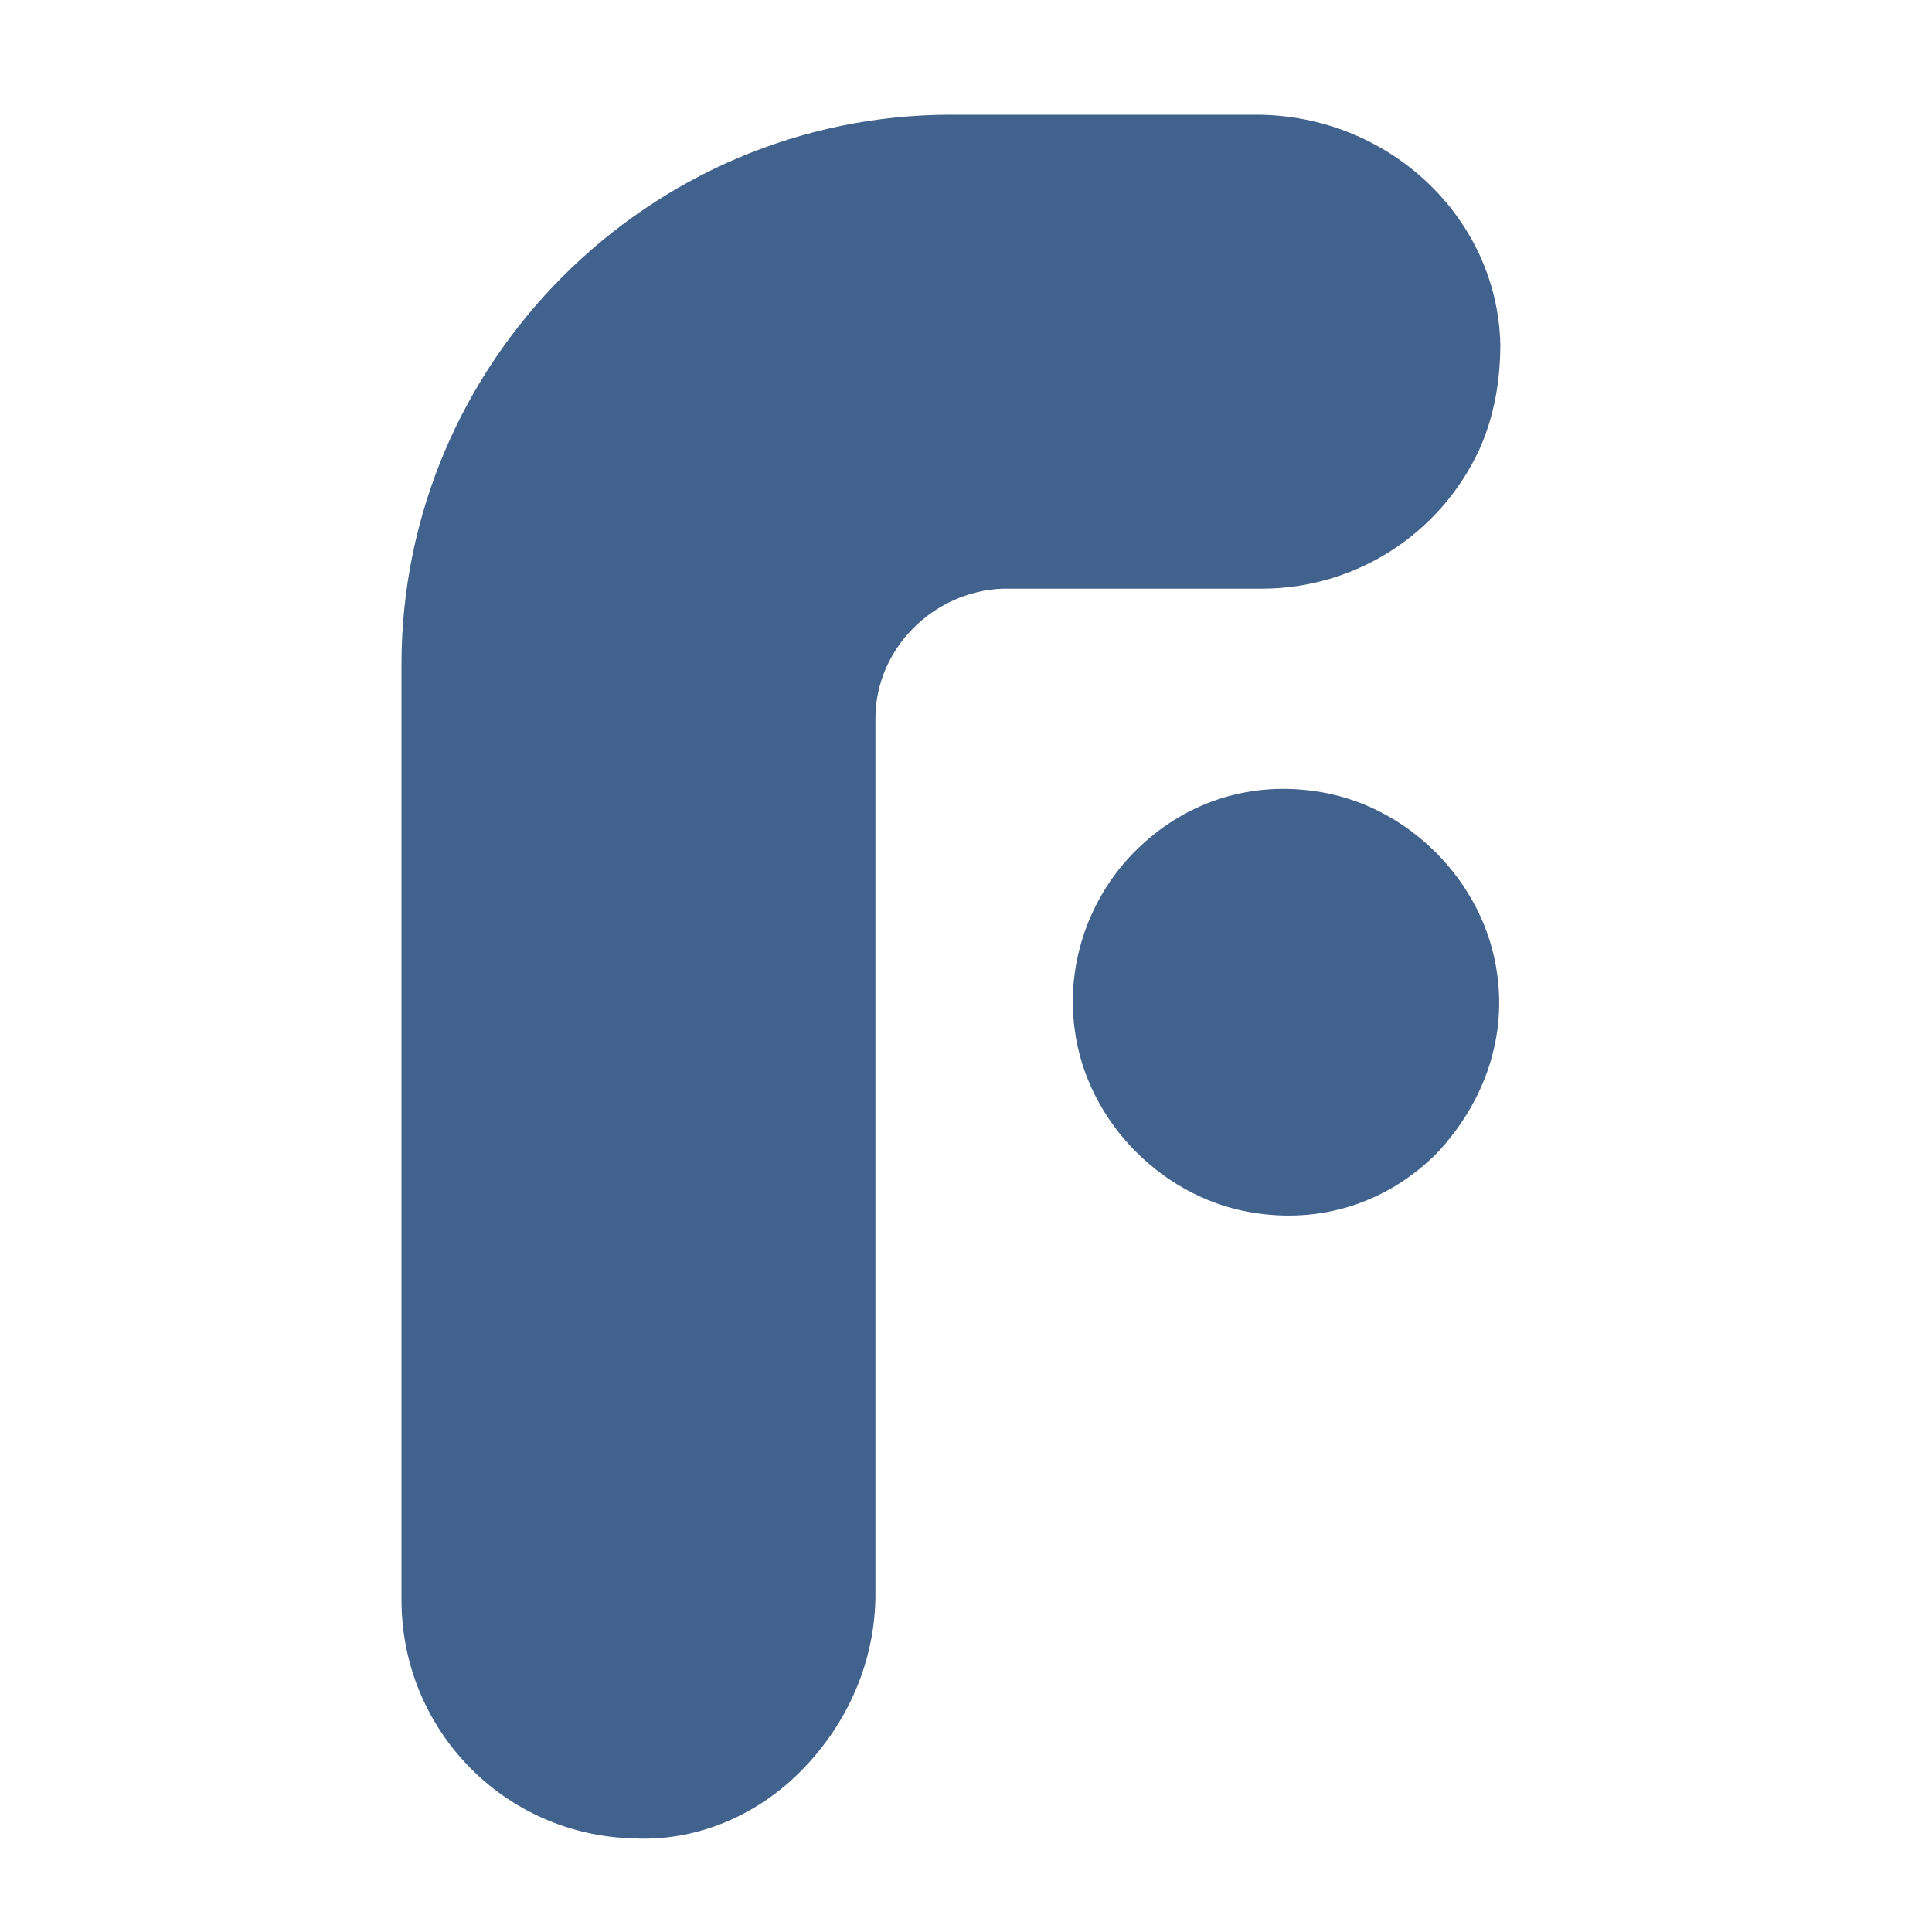
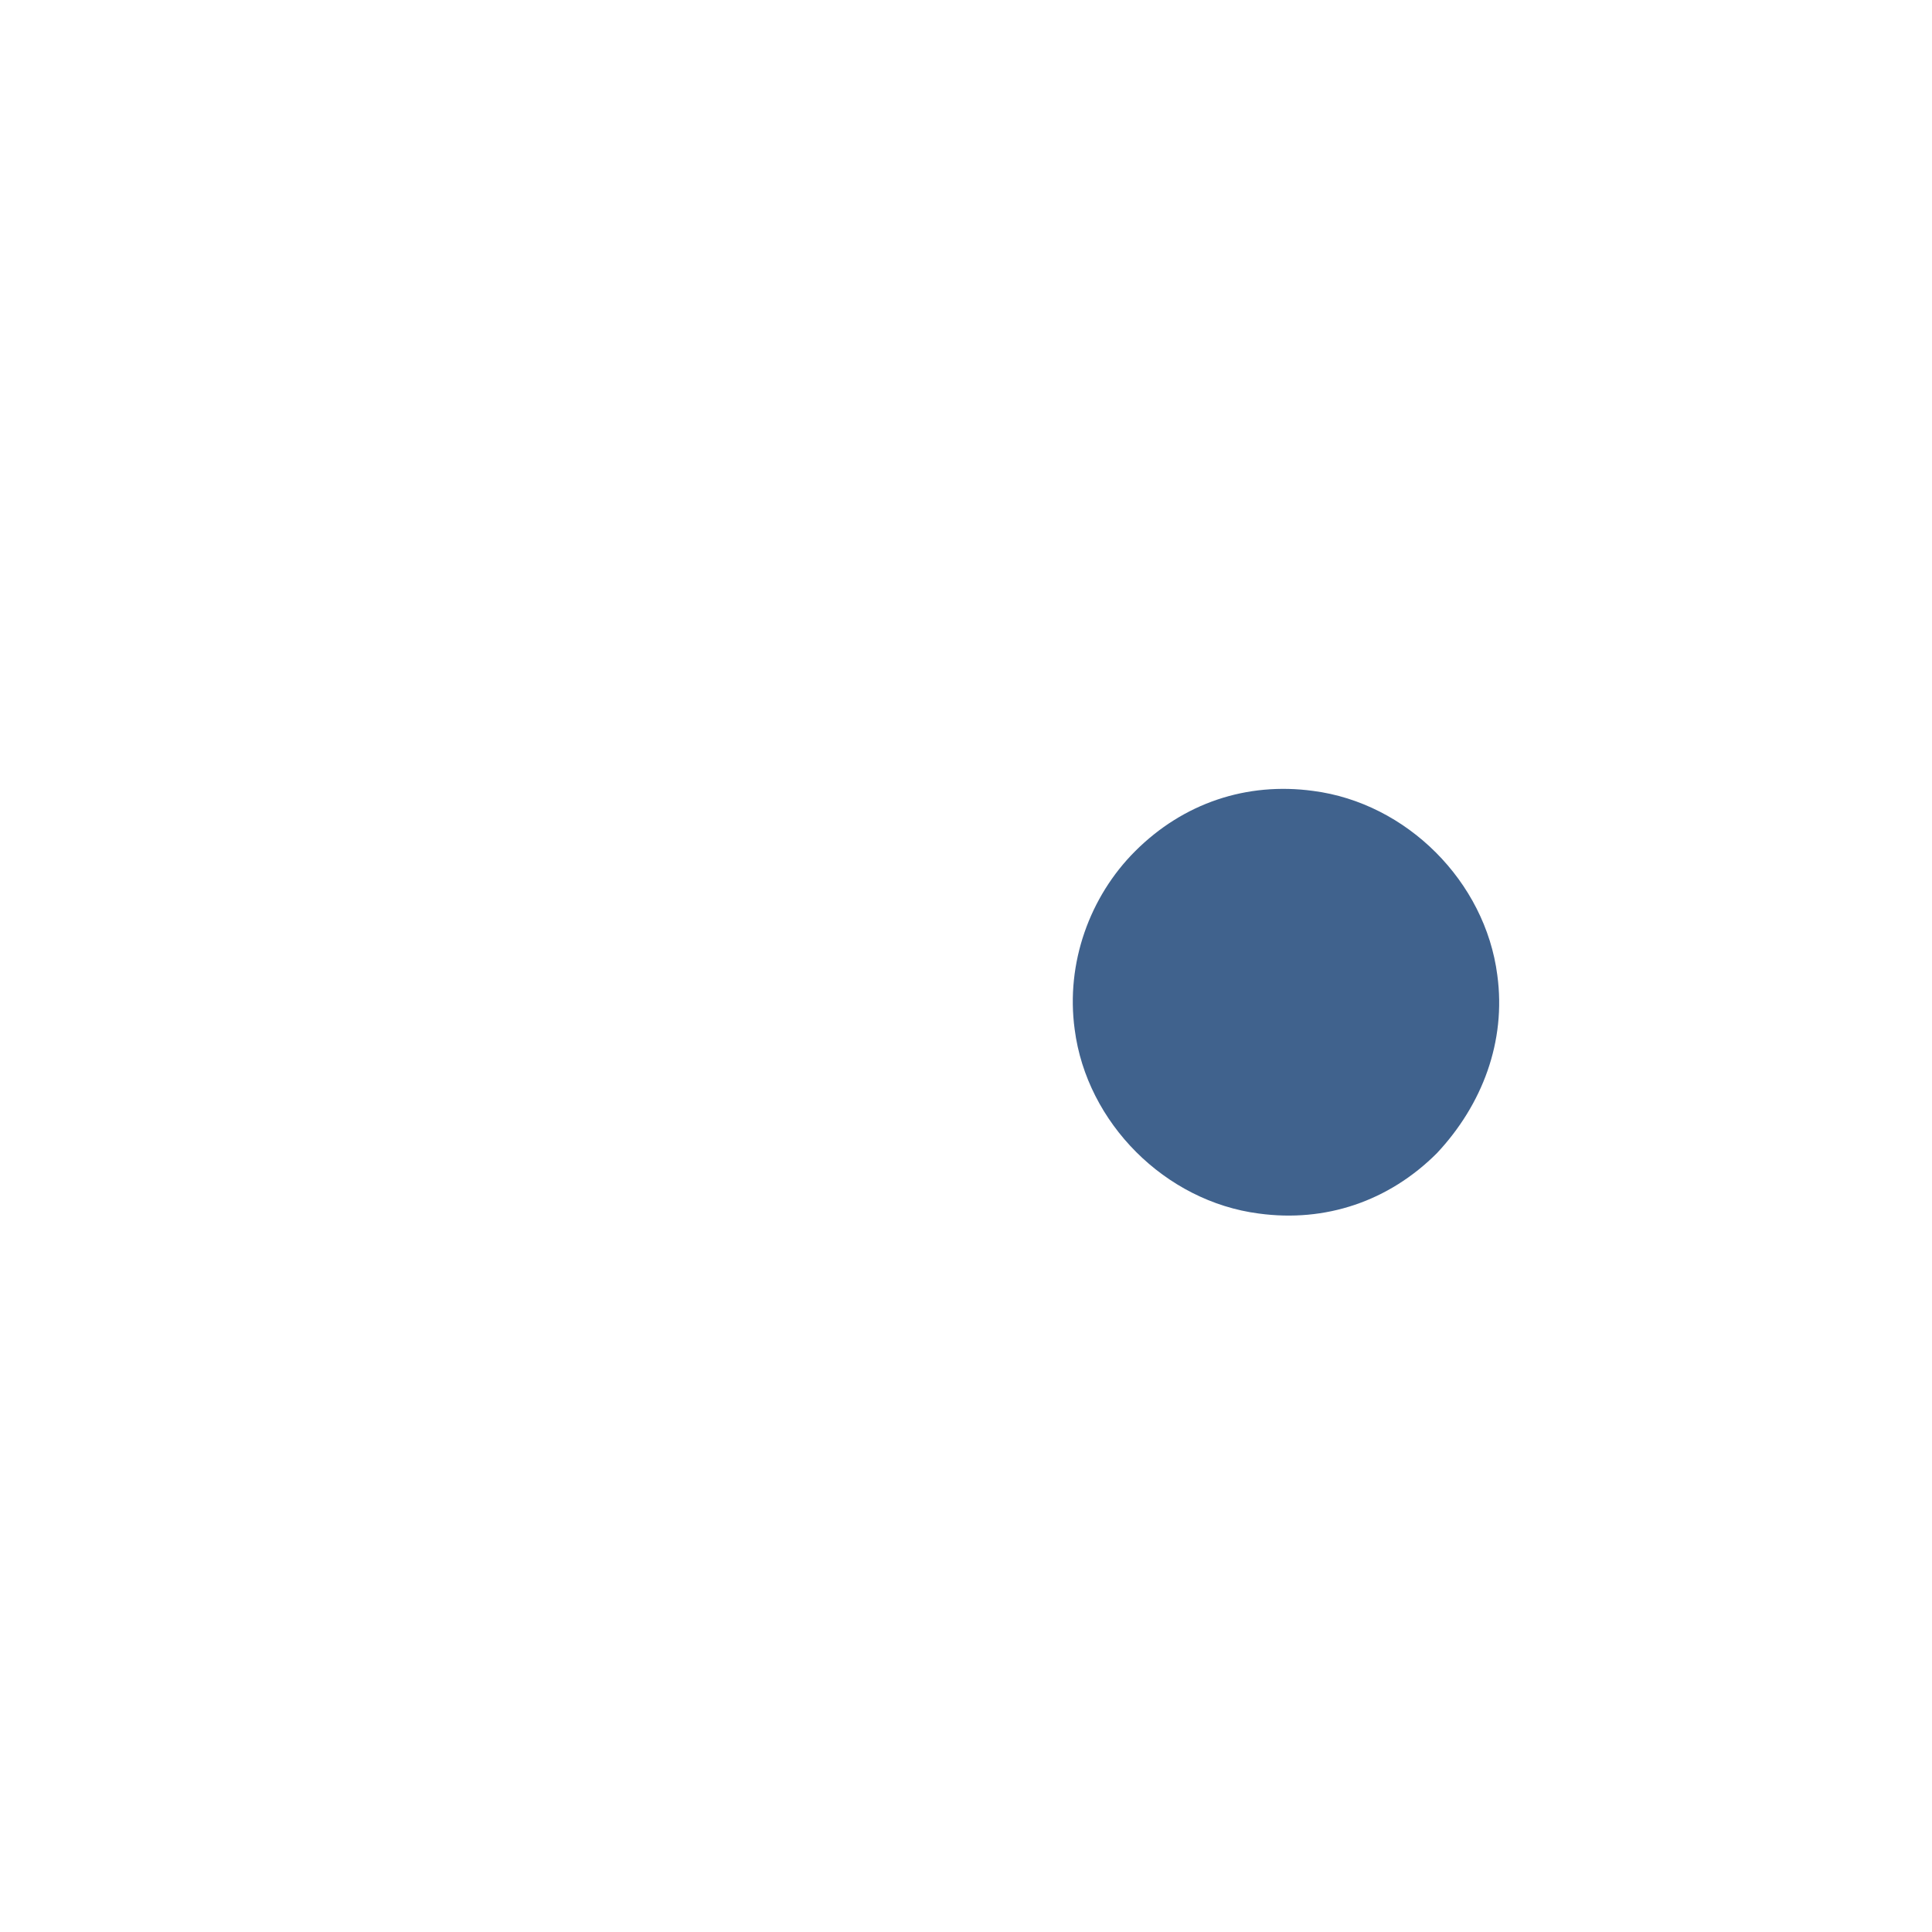
<svg xmlns="http://www.w3.org/2000/svg" version="1.1" id="Livello_1" x="0px" y="0px" viewBox="0 0 64 64" style="enable-background:new 0 0 64 64;" xml:space="preserve">
  <style type="text/css">
	.st0{fill:#40628D;}
</style>
-   <path class="st0" d="M29,23.8v29c0,2.2-0.9,4.3-2.5,5.9C25,60.2,23,61,21,60.9c-4.3-0.1-7.7-3.6-7.7-7.9v-31  c0-10,8.2-18.2,18.2-18.2h10.1c4.4,0,8,3.4,8.1,7.6c0,1.2-0.2,2.4-0.7,3.5c-1.3,2.8-4.1,4.6-7.2,4.6h-8.6C30.9,19.6,29,21.5,29,23.8  " />
  <path class="st0" d="M47.6,38.2c-1.6,1.6-3.7,2.3-5.9,2c-3.1-0.4-5.7-3-6.1-6.1c-0.3-2.2,0.5-4.4,2-5.9c1.6-1.6,3.7-2.3,5.9-2  c3.1,0.4,5.7,3,6.1,6.1C49.9,34.5,49.1,36.6,47.6,38.2" />
</svg>